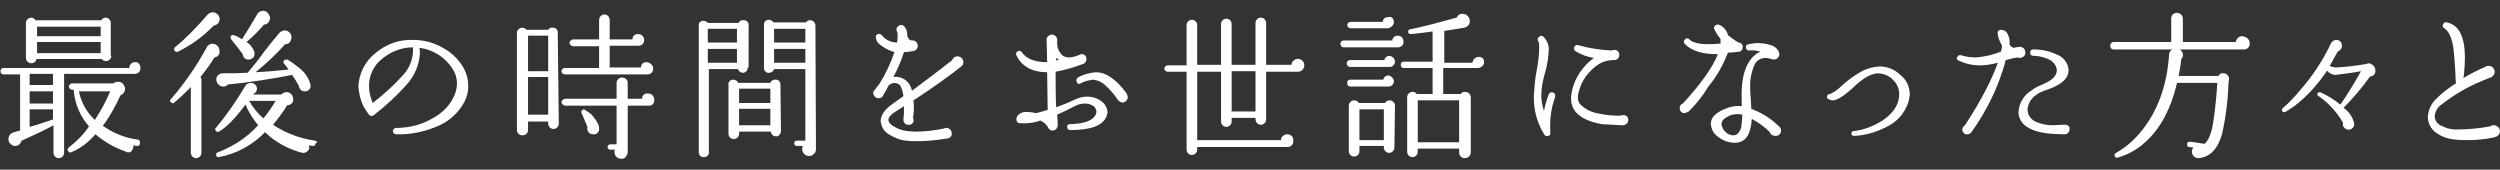
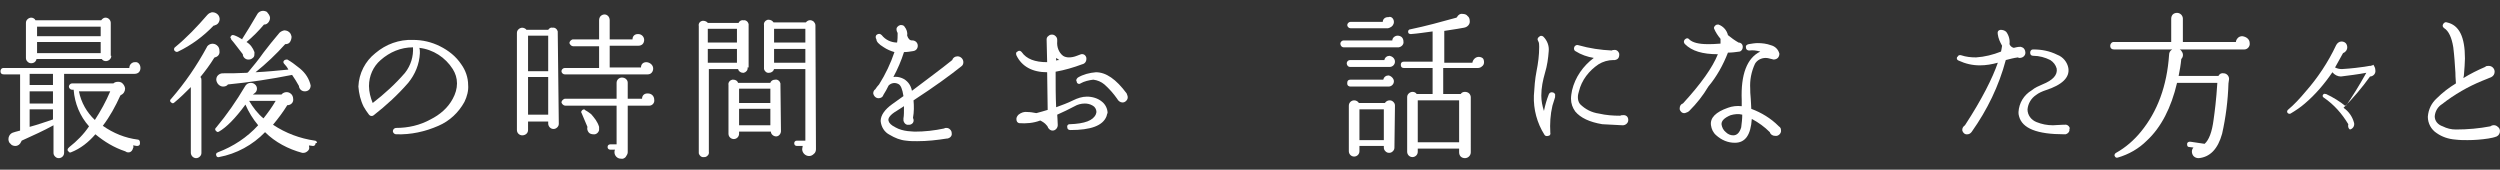
<svg xmlns="http://www.w3.org/2000/svg" version="1.1" id="レイヤー_1" x="0px" y="0px" viewBox="0 0 471.5 32" style="enable-background:new 0 0 471.5 32;" xml:space="preserve">
  <rect x="0" y="0" width="471.5" height="32" fill="#333333" stroke="none" />
  <style type="text/css">
	.st0{fill:#FFFFFF;}
</style>
  <g transform="translate(-221.61 -164.274)">
    <g>
      <path class="st0" d="M248.1,177.1c0,0.3-0.1,0.6-0.3,0.8c-0.2,0.2-0.5,0.3-0.8,0.3h-13.3v14.9c0,0.6-0.5,1-1,1    c-0.3,0-0.5-0.1-0.7-0.3c-0.2-0.2-0.3-0.4-0.3-0.7v-5.2c-1.8,1-3.8,1.9-6,2.9l-0.1,0.2c-0.2,0.5-0.6,0.8-1.1,0.8    c-0.3,0-0.7-0.1-0.9-0.4c-0.3-0.2-0.4-0.6-0.4-0.9c0-0.5,0.3-1,0.8-1.2c0.2-0.1,0.7-0.2,1.4-0.4v-10.6h-3.1    c-0.4,0-0.6-0.2-0.6-0.6c0-0.3,0.2-0.6,0.5-0.6c0.1,0,0.1,0,0.2,0h23.6c0-0.6,0.4-1,0.9-1.1c0.1,0,0.1,0,0.2,0    C247.6,175.9,248.1,176.4,248.1,177.1L248.1,177.1z M242.6,174.8c0,0.3-0.1,0.5-0.3,0.7c-0.2,0.2-0.5,0.3-0.7,0.3    c-0.3,0-0.6-0.1-0.8-0.4h-12.3c-0.1,0.5-0.5,0.8-1,0.8c-0.3,0-0.5-0.1-0.7-0.3c-0.2-0.2-0.3-0.4-0.3-0.7v-6.6    c0-0.3,0.1-0.5,0.3-0.7c0.2-0.2,0.5-0.3,0.7-0.3c0.3,0,0.7,0.2,0.8,0.5h12.4c0.2-0.3,0.5-0.5,0.8-0.5c0.6,0,1,0.5,1,1V174.8z     M231.6,180.3v-2.1h-4.4v2.1H231.6z M231.6,183.8v-2.3h-4.4v2.3H231.6z M231.6,186.8v-1.9h-4.4v3.3    C228.7,187.8,230.1,187.3,231.6,186.8L231.6,186.8z M240.6,171.1v-1.8h-12v1.8H240.6z M240.6,174.3v-2.1h-12v2.1H240.6z     M248,191.4c0,0.2-0.2,0.4-0.5,0.4c0,0-0.1,0-0.1,0c-0.2,0-0.4-0.1-0.7-0.1c0.1,0.2,0.1,0.4,0,0.5c-0.1,0.5-0.5,0.9-1,0.8    c-0.1,0-0.2,0-0.3-0.1l-0.2-0.1v0c-2.1-0.7-3.9-1.8-5.6-3.2c-1.3,1.5-2.8,2.7-4.6,3.4c-0.2,0.1-0.4,0-0.5-0.2    c-0.2-0.1-0.2-0.4,0-0.6c0,0,0.1-0.1,0.1-0.1l0.1-0.1c1.4-1.1,2.7-2.4,3.7-3.9c-1.7-1.9-2.7-4.3-2.9-6.9h-0.3    c-0.3,0-0.6-0.3-0.6-0.6c0-0.3,0.3-0.6,0.6-0.6h7.8c0.2-0.2,0.5-0.3,0.9-0.3c0.3,0,0.7,0.1,0.9,0.4c0.2,0.2,0.4,0.6,0.4,0.9    c0,0.5-0.3,1-0.8,1.2l-0.1,0.1c-0.9,2-2,4-3.3,5.7c2,1.4,4.2,2.3,6.6,2.6c0.2,0,0.4,0.2,0.4,0.5C248,191.3,248,191.4,248,191.4    L248,191.4z M242.4,181.5h-5.9c0.4,2.1,1.5,4,3,5.4C240.6,185.2,241.6,183.4,242.4,181.5L242.4,181.5z" />
      <path class="st0" d="M263,173.9c0.1,0.6-0.3,1.1-0.9,1.2l-0.1,0.1c-0.8,1.3-1.7,2.5-2.6,3.6c0.2,0.2,0.2,0.4,0.2,0.6v13.7    c0,0.3-0.1,0.5-0.3,0.7c-0.4,0.4-1,0.4-1.4,0c0,0,0,0,0,0c-0.2-0.2-0.3-0.5-0.3-0.7v-12.4c-1,1-2,2-3.1,2.9    c-0.2,0.2-0.4,0.2-0.6,0c-0.2-0.1-0.3-0.4-0.1-0.6c0,0,0,0,0.1-0.1c2.6-3,4.8-6.2,6.7-9.7l0.1-0.2c0.5-0.6,1.3-0.6,1.8-0.2    C262.9,173.1,263,173.5,263,173.9L263,173.9z M263,167.6c0.1,0.3,0,0.7-0.2,1c-0.2,0.3-0.5,0.4-0.8,0.5h-0.1    c-1.9,2-4.2,3.7-6.7,4.9c-0.2,0.1-0.4,0.1-0.6-0.1c-0.2-0.1-0.2-0.4-0.1-0.6c0,0,0.1-0.1,0.1-0.1c2.2-1.8,4.2-3.9,6.1-6.1l0.1-0.1    c0.2-0.2,0.4-0.3,0.7-0.4C262.2,166.5,262.9,167,263,167.6C263,167.6,263,167.6,263,167.6L263,167.6z M281.1,191.4    c0,0.2-0.2,0.4-0.4,0.4c0,0-0.1,0-0.1,0c-0.2,0-0.5-0.1-0.7-0.1l0,0.2c0.1,0.3,0,0.6-0.2,0.8c-0.2,0.2-0.5,0.4-0.8,0.4    c-0.1,0-0.2,0-0.3,0v0c-2.6-0.7-5.1-2-7-3.9c-2.3,2.4-5.4,4.1-8.7,4.7c-0.2,0.1-0.5-0.1-0.5-0.3c0,0,0,0,0,0    c-0.1-0.2,0-0.4,0.1-0.5c0,0,0.1,0,0.2-0.1c2.9-1.1,5.5-2.8,7.6-5.1c-1-1.2-1.8-2.5-2.4-3.9c-1.9,2.6-3.6,4.3-5,5.1    c-0.2,0.1-0.4,0.1-0.5-0.1c-0.2-0.1-0.3-0.4-0.1-0.6c0,0,0,0,0.1-0.1c2-2.4,3.8-5,5.4-7.7c0.2-0.4,0.6-0.7,1.1-0.7    c0.3,0,0.6,0.1,0.8,0.3c0.5,0.4,0.5,1.2,0,1.6c-0.1,0.1-0.3,0.2-0.4,0.3l0,0h5.4c0.4-0.5,1.2-0.6,1.7-0.2c0.3,0.2,0.5,0.6,0.5,1    c0.1,0.6-0.3,1.1-0.9,1.2l-0.2,0c-0.8,1.3-1.7,2.5-2.7,3.7c2.4,1.6,5.1,2.6,7.9,3c0.2,0,0.4,0.2,0.4,0.4    C281.1,191.3,281.1,191.3,281.1,191.4z M280.2,180.4c0,0.3-0.1,0.6-0.3,0.8c-0.2,0.2-0.5,0.3-0.8,0.3c-0.6,0-1-0.4-1.1-0.9    c0,0,0-0.1,0-0.1c-0.4-0.7-0.8-1.4-1.3-2.1h0c-4,0.8-8,1.4-12.1,1.8c-0.2,0.3-0.6,0.4-0.9,0.4c-0.3,0-0.6-0.1-0.9-0.4    c-0.2-0.2-0.4-0.6-0.4-0.9c0-0.3,0.1-0.6,0.3-0.8c0.2-0.2,0.5-0.4,0.9-0.4h0.1c1.3,0,2.8,0,4.6-0.1c0-0.1,0-0.1,0.1-0.1    c1-1.2,2-2.4,2.9-3.7c0.9-1.2,1.9-2.4,2.9-3.6c0.2-0.3,0.6-0.5,1-0.6c0.3,0,0.7,0.1,0.9,0.3c0.3,0.2,0.4,0.5,0.5,0.9    c0,0.3-0.1,0.7-0.3,1c-0.2,0.3-0.5,0.4-0.9,0.4c-1.7,1.9-3.6,3.7-5.6,5.3c2.1-0.1,4.1-0.3,6.2-0.5c-0.2-0.4-0.5-0.8-0.8-1.1    c-0.1-0.1-0.2-0.3-0.1-0.5c0.1-0.2,0.4-0.3,0.6-0.3c0,0,0.1,0,0.1,0c0.7,0.4,1.4,0.9,2,1.4c1.1,0.8,1.9,1.8,2.3,3.1L280.2,180.4z     M272.5,167.4c0.1,0.3,0,0.7-0.2,1c-0.2,0.3-0.5,0.5-0.8,0.5h-0.1c-1,1.2-2.1,2.3-3.3,3.3c0.7,0.4,1.2,1.1,1.5,1.9l0,0.2    c0,0.3,0,0.6-0.2,0.8c-0.2,0.2-0.5,0.4-0.8,0.4c-0.6,0.1-1.2-0.4-1.2-1c-0.8-1-1.5-2-2.2-2.8l0-0.1c-0.1-0.1-0.2-0.3-0.1-0.4    c0.1-0.2,0.3-0.4,0.5-0.3c0,0,0.1,0,0.1,0c0.6,0.2,1.1,0.5,1.6,0.8c0,0,0-0.1,0-0.1c0.9-1.4,1.8-2.9,2.8-4.6    c0.3-0.6,1.1-0.9,1.8-0.5c0,0,0.1,0,0.1,0.1C272.2,166.8,272.4,167.1,272.5,167.4L272.5,167.4z M273.6,183.3h-5    c0.7,1.2,1.6,2.4,2.7,3.3C272.1,185.6,272.9,184.5,273.6,183.3L273.6,183.3z" />
      <path class="st0" d="M309.2,183.5c-1.1,2-2.8,3.6-4.9,4.5c-2.5,1.1-5.2,1.7-8,1.6c-0.3,0-0.6-0.3-0.6-0.6c0-0.3,0.3-0.6,0.6-0.6    c0,0,0,0,0,0c2.3,0,4.5-0.5,6.5-1.6c1.8-0.9,3.3-2.2,4.2-3.9c0.5-0.9,0.8-1.9,0.8-2.9c0-1-0.3-1.9-0.8-2.7c-1.4-2.2-3.7-3.7-6.3-4    c0.1,0.3,0.1,0.7,0.1,1c-0.1,2.1-0.9,4-2.2,5.6c-2,2.3-4.2,4.3-6.5,6.1c-0.2,0.2-0.6,0.2-0.8,0c0,0-0.1-0.1-0.1-0.1    c-0.4-0.5-0.7-1-1-1.5c-0.6-1.2-0.9-2.5-1-3.8c0.1-2.5,1.3-4.8,3.2-6.3c2-1.7,4.5-2.6,7.1-2.5c1.8,0,3.5,0.4,5.1,1.2    c1.6,0.8,3,1.9,4,3.4c0.8,1.1,1.3,2.5,1.3,3.9C310,181.3,309.7,182.5,309.2,183.5z M299.5,173.2c-2.3,0-4.4,0.9-6.1,2.4    c-1.4,1.2-2.2,3-2.2,4.9c0,1.1,0.3,2.2,0.7,3.2c2.2-1.7,4.3-3.6,6.1-5.7C299.1,176.6,299.6,174.9,299.5,173.2z" />
      <path class="st0" d="M327,187.6c0,0.3-0.1,0.5-0.3,0.7c-0.4,0.4-1,0.4-1.4,0c0,0,0,0,0,0c-0.2-0.2-0.3-0.5-0.3-0.7v-0.4h-3.8v1.6    c0,0.6-0.5,1-1.1,1c-0.5,0-1-0.4-1-1v-18.3c0-0.3,0.1-0.5,0.3-0.7c0.2-0.2,0.5-0.3,0.7-0.3c0.3,0,0.7,0.2,0.8,0.4h4.1    c0.2-0.3,0.5-0.5,0.8-0.4c0.5-0.1,0.9,0.3,1,0.7c0,0.1,0,0.2,0,0.2L327,187.6z M325,177.7V171h-3.8v6.7H325z M325,185.9v-7.1h-3.8    v7.1H325z M344.8,177.2c0,0.6-0.4,1.1-1,1.1c0,0-0.1,0-0.1,0h-15.6c-0.3,0-0.6-0.3-0.6-0.6c0-0.3,0.3-0.6,0.6-0.6c0,0,0,0,0,0h6.5    c0,0,0-0.1,0-0.1V173h-4.9c-0.3,0-0.6-0.3-0.7-0.6c0-0.3,0.3-0.6,0.6-0.7c0,0,0,0,0.1,0h4.9v-3.6c0-0.3,0.1-0.6,0.3-0.8    c0.2-0.2,0.5-0.3,0.7-0.3c0.3,0,0.5,0.1,0.7,0.3c0.2,0.2,0.3,0.5,0.3,0.8v3.6h4.3c0-0.6,0.4-1,1-1c0,0,0.1,0,0.1,0    c0.6,0,1.1,0.5,1.1,1.1c0,0,0,0,0,0c0,0.3-0.1,0.6-0.3,0.8c-0.2,0.2-0.5,0.3-0.8,0.3h-5.4v4.1h5.9c0-0.6,0.4-1,1-1    c0,0,0.1,0,0.1,0C344.3,176.1,344.8,176.6,344.8,177.2C344.8,177.2,344.8,177.2,344.8,177.2L344.8,177.2z M345,183.1    c0.1,0.6-0.4,1.1-0.9,1.1c-0.1,0-0.1,0-0.2,0H340v8.8c0,0.3-0.2,0.6-0.4,0.9c-0.2,0.2-0.5,0.4-0.9,0.3c-0.7,0-1.2-0.6-1.2-1.2    c0-0.2,0-0.3,0.1-0.5h-0.9c-0.3,0-0.5-0.2-0.5-0.5c0-0.3,0.2-0.5,0.5-0.5h1.2v-7.3h-9.7c-0.3,0-0.6-0.3-0.7-0.6    c0-0.3,0.3-0.6,0.6-0.7c0,0,0,0,0.1,0h9.7v-3c0-0.6,0.5-1,1-1c0.3,0,0.6,0.1,0.8,0.3c0.2,0.2,0.3,0.4,0.3,0.7v3h2.7    c0-0.6,0.4-1,1-1c0,0,0.1,0,0.1,0C344.5,181.9,345,182.4,345,183.1C345,183,345,183.1,345,183.1L345,183.1z M334.6,188.2    c0,0.2,0,0.4,0,0.6c-0.1,0.5-0.6,0.9-1.1,0.8c-0.3,0-0.7-0.1-0.9-0.4c-0.2-0.3-0.3-0.6-0.2-1l-1.1-2.6c-0.1-0.1-0.1-0.3,0-0.4    c0.1-0.2,0.3-0.3,0.5-0.3c0,0,0.1,0,0.1,0.1c0.4,0.2,0.8,0.5,1.2,0.8C333.7,186.5,334.3,187.2,334.6,188.2L334.6,188.2z" />
      <path class="st0" d="M362.6,177c0.1,0.5-0.3,0.9-0.7,1c-0.1,0-0.2,0-0.2,0c-0.4,0-0.8-0.3-0.9-0.7h-5.5v15.6    c0.1,0.5-0.3,0.9-0.7,1c-0.1,0-0.2,0-0.2,0c-0.5,0.1-0.9-0.3-1-0.7c0-0.1,0-0.2,0-0.2v-23.8c-0.1-0.5,0.2-0.9,0.7-1    c0.1,0,0.2,0,0.2,0c0.3,0,0.7,0.2,0.8,0.4h5.8c0.1-0.3,0.5-0.6,0.9-0.5c0.5-0.1,0.9,0.3,1,0.7c0,0.1,0,0.2,0,0.2V177z     M360.6,172.3v-2.6h-5.5v2.6H360.6z M360.6,176.1v-2.6h-5.5v2.6H360.6z M368.9,189c0,0.5-0.4,1-0.9,1c-0.5,0-1-0.4-1-0.9l0,0H361    v0.4c0,0.5-0.4,1-1,1c-0.5,0-1-0.4-1-1v-9.2c-0.1-0.5,0.3-0.9,0.7-1c0.1,0,0.2,0,0.2,0c0.4,0,0.8,0.2,0.9,0.6h6.1    c0.1-0.4,0.5-0.6,0.9-0.6c0.5-0.1,0.9,0.3,1,0.7c0,0.1,0,0.2,0,0.2L368.9,189z M366.9,183.6V181H361v2.7H366.9z M366.9,187.9v-3.1    H361v3.1L366.9,187.9z M375.5,192.4c0,0.3-0.1,0.7-0.4,0.9c-0.3,0.3-0.6,0.4-0.9,0.4c-0.7,0-1.3-0.6-1.3-1.3c0,0,0,0,0,0    c0-0.2,0.1-0.4,0.1-0.6h-1.1c-0.3,0-0.5-0.2-0.5-0.5c0-0.3,0.2-0.5,0.5-0.5h1.6v-13.5h-5.9c-0.1,0.4-0.5,0.7-0.9,0.7    c-0.5,0.1-0.9-0.3-1-0.7c0-0.1,0-0.2,0-0.2v-8.1c-0.1-0.5,0.3-0.9,0.7-1c0.1,0,0.2,0,0.2,0c0.4,0,0.7,0.2,0.9,0.5h6.1    c0.3-0.4,0.9-0.6,1.4-0.2c0.1,0,0.1,0.1,0.1,0.1c0.2,0.2,0.3,0.4,0.3,0.7L375.5,192.4z M373.5,172.3v-2.6h-5.9v2.6H373.5z     M373.5,176.1v-2.6h-5.9v2.6H373.5z" />
      <path class="st0" d="M403.3,176c0,0.3-0.1,0.6-0.4,0.8c-2,1.6-5,3.8-9,6.4c0.1,1.1,0.1,2.2-0.1,3.3c0,0.1,0.1,0.2,0.1,0.3    c0.1,0.5-0.2,0.9-0.7,1c-0.1,0-0.2,0-0.2,0c-0.5,0.1-0.9-0.3-1-0.8c0,0,0-0.1,0-0.1l0-0.3c0.1-0.5,0.1-1.3,0.1-2.3    c-0.3,0.2-0.8,0.5-1.4,0.9c-1.2,0.7-1.7,1.4-1.5,1.9c0.1,0.4,0.5,0.8,1.3,1.2c0.7,0.4,1.5,0.6,2.3,0.7c0.4,0,0.8,0.1,1.3,0.1    c1.9,0,3.7-0.2,5.6-0.6c0.1-0.1,0.2-0.1,0.4-0.1c0.3,0,0.5,0.1,0.7,0.3c0.2,0.2,0.3,0.4,0.3,0.7c0.1,0.5-0.3,0.9-0.8,1    c0,0,0,0-0.1,0c-1.9,0.3-3.7,0.5-5.6,0.5c-0.7,0-1.4,0-2.1-0.1c-1.1-0.1-2.1-0.5-3.1-1.1c-1-0.5-1.6-1.5-1.7-2.6    c0-1.1,0.8-2.2,2.2-3.2l2.1-1.5c-0.2-1.3-0.5-2.1-1-2.3c-0.6-0.3-1.3-0.2-1.8,0.3c-0.3,0.6-0.6,1.2-1,1.8    c-0.1,0.4-0.5,0.6-0.9,0.6c-0.5,0-0.9-0.4-1-0.9c0-0.3,0.1-0.6,0.4-0.8c0.2-0.3,0.4-0.6,0.7-0.9c1.2-1.9,2.2-4,2.9-6.1    c-0.7-0.2-1.4-0.5-2-0.9c-1-0.6-1.4-1.1-1.4-1.5c-0.2-0.3-0.2-0.7,0.1-0.9c0.3-0.2,0.6-0.2,0.9,0.1c0.7,0.9,1.8,1.4,2.9,1.4    c0.1-0.6,0.1-1.2,0.1-1.7l0-0.1c-0.1-0.2-0.2-0.4-0.2-0.6c-0.1-0.4,0.3-0.8,0.7-0.9c0.1,0,0.1,0,0.2,0c0.2,0,0.5,0.1,0.6,0.3    c0.4,0.5,0.6,1.1,0.5,1.7c0.2,0.6,0.5,0.9,0.9,0.9h0.1c0.5,0,1,0.4,1,1c0,0.5-0.3,0.9-0.8,1c-0.6,0.1-1.2,0.2-1.8,0.2    c-0.5,1.6-1.2,3.2-2,4.7c0.5-0.1,1.1,0,1.6,0.2c1,0.4,1.7,1.3,1.9,2.4c2.9-2.2,5.5-4.1,7.6-5.8c0.1-0.4,0.5-0.7,1-0.7    C402.8,174.9,403.3,175.4,403.3,176C403.3,176,403.3,176,403.3,176L403.3,176z" />
      <path class="st0" d="M430.3,186.2c-0.7,1.8-3,2.6-6.8,2.6c-0.4,0-0.6-0.2-0.6-0.5c-0.1-0.3,0.1-0.6,0.4-0.6c0,0,0.1,0,0.1,0    c2.8-0.1,4.4-0.7,4.9-1.9c0-0.1,0.1-0.3,0.1-0.4c0-0.5-0.3-1-0.7-1.2c-0.5-0.3-1-0.4-1.5-0.4c-0.7,0-1.4,0.2-1.9,0.5    c-1.1,0.6-2.2,1.1-3.3,1.6c0,0.4,0.1,1.1,0.1,1.9v0.1c0,0.2-0.1,0.5-0.3,0.7c-0.2,0.2-0.4,0.3-0.7,0.3c-0.3,0-0.6-0.2-0.8-0.5    c-0.1-0.3-0.2-0.4-0.3-0.5c-0.3-0.4-0.8-0.7-1.2-0.9c-1.3,0.5-2.7,0.6-4,0.5c-0.3-0.1-0.5-0.3-0.5-0.8c0-0.3,0.2-0.6,0.4-0.8    c0.5-0.4,1.1-0.6,1.7-0.5c0.5,0,1.1,0.1,1.6,0.2h0.1c0.8-0.2,1.4-0.4,2.1-0.6l-0.1-7.1c-2.8,0-4.8-1.1-5.8-3.2    c-0.1-0.3-0.1-0.6,0.2-0.7c0,0,0,0,0,0c0.2-0.2,0.5-0.2,0.7,0c0,0,0.1,0.1,0.1,0.1c0.9,1.3,2.5,1.9,4.8,1.9l-0.1-4.3    c0-0.2,0.1-0.5,0.3-0.6c0.2-0.2,0.4-0.3,0.7-0.3c0.3,0,0.5,0.1,0.7,0.3c0.2,0.2,0.3,0.4,0.3,0.7v0.3c-0.1,1,0.3,2.1,1.1,2.7    c0.3,0.2,0.7,0.3,1.1,0.3c0.5,0,1-0.1,1.5-0.3c0.5-0.2,0.8-0.3,0.8-0.3c0.5-0.1,0.9,0.2,1,0.7c0,0.1,0,0.2,0,0.2    c0,0.5-0.3,0.9-0.8,1c-1.6,0.6-3.3,1.1-5,1.4c0,2.5,0,4.7,0.1,6.7c1.1-0.4,2.2-0.8,3.2-1.3c0.8-0.4,1.7-0.7,2.6-0.7    c1,0,2.1,0.3,2.9,1c0.6,0.5,1,1.3,1,2.1C430.4,185.7,430.4,185.9,430.3,186.2z M421.4,175.6c-0.1-0.1-0.2-0.1-0.3-0.2l-0.3-0.2    v0.5C421,175.6,421.2,175.6,421.4,175.6L421.4,175.6z M434.3,182.6c0,0.3-0.1,0.5-0.3,0.7c-0.2,0.2-0.4,0.3-0.7,0.3    c-0.4,0-0.8-0.3-1-0.7c-0.7-1-1.5-1.9-2.4-2.7c-0.6-0.5-1.3-0.8-2.1-0.9c-0.8,0.1-1.7,0.3-2.4,0.7c-0.2,0.2-0.6,0.1-0.7-0.2    c0,0,0-0.1,0-0.1c-0.2-0.2-0.1-0.5,0.1-0.7c0,0,0.1-0.1,0.1-0.1c1-0.6,2.2-0.9,3.4-1c1.9,0,3.8,1.3,5.8,4    C434.2,182.2,434.3,182.4,434.3,182.6L434.3,182.6z" />
-       <path class="st0" d="M467.6,176.6c0,0.3-0.1,0.6-0.4,0.9c-0.2,0.2-0.5,0.3-0.8,0.3h-6v9c0,0.6-0.5,1-1,1c-0.3,0-0.5-0.1-0.7-0.3    c-0.2-0.2-0.3-0.5-0.3-0.7v-0.3h-4.5v0.7c0,0.6-0.5,1-1,1c-0.6,0-1-0.5-1-1v-9.4h-4.5v12.9h15.8c0-0.3,0.1-0.6,0.4-0.8    c0.2-0.2,0.5-0.3,0.8-0.3c0.3,0,0.6,0.1,0.8,0.3c0.2,0.2,0.4,0.5,0.3,0.9c0.1,0.6-0.3,1.1-0.9,1.2c-0.1,0-0.1,0-0.2,0    c0,0-0.1,0-0.1,0h-16.9v0.5c0,0.6-0.5,1-1,1c-0.6,0-1-0.5-1-1v-14.7h-3.6c-0.3,0-0.6-0.3-0.6-0.6c0-0.3,0.3-0.6,0.6-0.6    c0,0,0,0,0,0h3.6V169c0-0.3,0.1-0.5,0.3-0.7c0.4-0.4,1-0.4,1.4,0c0.2,0.2,0.3,0.4,0.3,0.7v7.5h4.5v-7.7c0-0.6,0.5-1,1-1    c0.6,0,1,0.5,1,1v7.7h4.5v-7.9c0-0.3,0.1-0.5,0.3-0.7c0.2-0.2,0.4-0.3,0.7-0.3c0.6,0,1,0.5,1,1v7.9h4.8c0-0.3,0.1-0.6,0.4-0.8    c0.5-0.5,1.3-0.4,1.7,0.1C467.5,176,467.6,176.3,467.6,176.6L467.6,176.6z M458.4,185.3v-7.6h-4.5v7.6H458.4z" />
      <path class="st0" d="M486.3,172.1c0.1,0.5-0.3,1-0.9,1.1c0,0-0.1,0-0.1,0l-0.1,0H475c-0.3,0-0.6-0.3-0.6-0.7    c0-0.3,0.3-0.6,0.6-0.6h9.2c0-0.5,0.5-0.9,1-0.9c0,0,0,0,0,0c0.3,0,0.6,0.1,0.8,0.3C486.2,171.5,486.3,171.8,486.3,172.1z     M484.7,175.9c0,0.6-0.5,1-1,1h-7.5c-0.3,0-0.6-0.3-0.6-0.7c0-0.3,0.3-0.6,0.6-0.6h6.5c0.1-0.5,0.5-0.8,1-0.8    C484.2,174.9,484.7,175.3,484.7,175.9z M484.5,168.4c0,0.5-0.3,0.9-0.8,1.1c-0.1,0-0.2,0.1-0.3,0.1h-7.1c-0.3,0-0.6-0.3-0.6-0.6    c0-0.3,0.3-0.6,0.6-0.6c0,0,0,0,0,0h6.1c0-0.5,0.4-0.9,1-0.9c0,0,0.1,0,0.1,0C484,167.3,484.5,167.8,484.5,168.4    C484.5,168.4,484.5,168.4,484.5,168.4L484.5,168.4z M484.5,179.6c0,0.6-0.5,1-1,1h-7.2c-0.3,0-0.6-0.2-0.6-0.5c0-0.1,0-0.1,0-0.2    c0-0.4,0.2-0.6,0.6-0.6h6.2c0.1-0.5,0.5-0.8,1-0.8C484,178.6,484.5,179.1,484.5,179.6L484.5,179.6z M484.6,192.1    c0,0.3-0.1,0.5-0.3,0.7c-0.2,0.2-0.4,0.3-0.7,0.3c-0.3,0-0.5-0.1-0.7-0.3c-0.2-0.2-0.3-0.4-0.3-0.7v-0.3H478v1c0,0.6-0.5,1-1,1    c-0.6,0-1-0.5-1-1v-8.6c0-0.6,0.5-1,1-1c0.4,0,0.7,0.2,0.9,0.5h4.9c0.2-0.3,0.5-0.5,0.9-0.5c0.3,0,0.5,0.1,0.7,0.3    c0.2,0.2,0.3,0.4,0.3,0.7L484.6,192.1z M482.6,190.7v-5.8H478v5.8H482.6z M501.5,176c0,0.3-0.1,0.6-0.4,0.8    c-0.2,0.2-0.5,0.3-0.8,0.3h-6.5v4.9h3.3c0.2-0.3,0.5-0.4,0.8-0.4c0.3,0,0.6,0.1,0.8,0.3c0.2,0.2,0.3,0.5,0.3,0.7V193    c0,0.6-0.5,1.1-1.1,1.1c0,0,0,0,0,0c-0.3,0-0.6-0.1-0.8-0.3c-0.2-0.2-0.3-0.5-0.3-0.8v-0.7H489v0.6c0,0.6-0.5,1-1,1    c-0.6,0-1-0.5-1-1v-10.3c0-0.3,0.1-0.5,0.3-0.7c0.2-0.2,0.5-0.3,0.7-0.3c0.3,0,0.6,0.1,0.8,0.4h3v-4.9h-5.4    c-0.4,0-0.6-0.2-0.6-0.6c0-0.4,0.2-0.6,0.6-0.6h5.4v-5.7c-1.5,0.2-2.8,0.4-4.1,0.5c-0.2,0-0.5-0.1-0.5-0.3c0,0,0-0.1,0-0.1    c-0.1-0.2,0.1-0.4,0.3-0.5c0,0,0,0,0.1,0c2.9-0.6,5.8-1.4,8.7-2.2l0.1-0.1c0.2-0.4,0.6-0.7,1.1-0.6c0.3,0,0.7,0.1,0.9,0.4    c0.3,0.2,0.4,0.6,0.4,0.9c0.1,0.6-0.4,1.2-1.1,1.3c0,0,0,0,0,0c-0.5,0.1-1.7,0.3-3.7,0.6v6h5.3c0.1-0.6,0.6-1.1,1.2-1.1    c0.3,0,0.6,0.1,0.8,0.3C501.4,175.4,501.5,175.7,501.5,176L501.5,176z M496.8,191.1v-7.9H489v7.9H496.8z" />
      <path class="st0" d="M514.9,182.6c-0.1,0.4-0.3,0.9-0.5,1.6c-0.4,1.7-0.5,3.4-0.4,5.1c0.1,0.3-0.1,0.6-0.4,0.6    c-0.3,0.1-0.6,0-0.7-0.2c-1.4-2.2-2.1-4.8-2-7.4c0.1-1.6,0.2-3.1,0.5-4.6c0.3-1.5,0.5-3,0.5-4.6c0-0.4,0-0.8-0.2-1.1    c-0.2-0.3-0.1-0.6,0.2-0.8c0,0,0.1,0,0.1-0.1c0.2-0.1,0.5-0.1,0.7,0.1c0.7,0.7,1.1,1.7,1,2.7c-0.1,1.4-0.3,2.8-0.7,4.1    c-0.4,1.4-0.7,2.8-0.7,4.3c0,1,0.2,2,0.5,2.9c0.2-1,0.5-2.1,0.9-3.1c0.1-0.3,0.4-0.5,0.7-0.4c0,0,0.1,0,0.1,0    c0.3,0.1,0.5,0.4,0.4,0.6C514.9,182.5,514.9,182.6,514.9,182.6z M528.7,186.9c0,0.3-0.1,0.5-0.3,0.7c-0.2,0.2-0.5,0.3-0.7,0.3    h-0.1c-2.2-0.1-3.5-0.2-3.8-0.2c-2.4-0.4-4.1-1.2-5.1-2.4c-0.5-0.7-0.8-1.5-0.8-2.4c0-0.5,0.1-1.1,0.2-1.6    c0.6-2.5,2.1-4.6,4.1-6.1c-1.2-0.2-2.4-0.6-3.5-1.3c-0.3-0.2-0.3-0.6-0.1-0.9c0.2-0.2,0.4-0.3,0.7-0.2c2.1,0.6,4.2,0.9,6.3,1    c0.1-0.1,0.3-0.1,0.4-0.1c0.5-0.1,0.9,0.3,1,0.7c0,0.1,0,0.2,0,0.2c0,0.6-0.3,0.9-0.8,1l-0.3,0c-1,0-2,0.3-2.8,0.8    c-1.8,1.2-3.2,3-3.7,5.1c-0.1,0.3-0.2,0.7-0.2,1.1c0,0.5,0.1,0.9,0.4,1.3c1,1,2.2,1.6,3.6,1.8c1.3,0.3,2.6,0.4,4,0.4    c0.1-0.1,0.3-0.1,0.4-0.1C528.3,185.9,528.7,186.3,528.7,186.9L528.7,186.9z" />
      <path class="st0" d="M550.3,173.1c0,0.4-0.2,0.8-0.6,0.9c-0.7,0.1-1.5,0.2-2.2,0.2c-0.9,2.3-2.1,4.5-3.7,6.4    c-1,1.7-2.2,3.2-3.6,4.6c-0.2,0.2-0.5,0.3-0.8,0.4c-0.5,0.1-0.9-0.3-1-0.7c0-0.1,0-0.2,0-0.2c0-0.4,0.2-0.8,0.6-0.9    c3.4-3.7,5.6-6.8,6.6-9.3c-2.9,0-4.9-0.6-6.2-1.9c-0.2-0.2-0.3-0.5-0.1-0.8c0,0,0,0,0.1-0.1c0.2-0.2,0.5-0.3,0.7-0.1    c0,0,0.1,0.1,0.1,0.1c0.6,0.6,1.8,0.9,3.5,0.9c0.5,0,1.3,0,2.4-0.1c0-0.3,0-0.6,0-0.9c-0.5-0.6-0.9-1.2-1.2-1.9    c-0.1-0.2,0-0.4,0.2-0.6c0.2-0.2,0.4-0.2,0.6-0.2c0.9,0.3,1.6,1.1,1.8,2c0.6,0.5,1.3,1,2,1.4C550,172.3,550.3,172.7,550.3,173.1z     M557.5,188.8c0.1,0.5-0.3,1-0.8,1.1c-0.1,0-0.2,0-0.3,0c-0.5,0-0.9-0.3-1-0.7c-1-1-2.1-1.8-3.4-2.5c-0.2,3-1.2,4.5-3.2,4.5    c-1.3,0-2.5-0.5-3.5-1.4c-0.6-0.5-0.9-1.2-1-1.9c-0.2-1.4,0.9-2.5,3.2-3.3c0.8-0.3,1.7-0.4,2.6-0.3c0-0.3,0-0.7,0-1.1    c-0.2-4.9,1-8,3.5-9.2c-0.7-0.2-1.4-0.3-2.1-0.2c-0.3,0-0.6-0.2-0.6-0.5c0,0,0,0,0,0c-0.1-0.4,0.1-0.6,0.5-0.7    c0.6-0.1,1.2-0.2,1.7-0.2c0.8,0,1.7,0.1,2.5,0.4c0.8,0.2,1.4,0.8,1.6,1.6c0,0.3-0.1,0.6-0.3,0.8c-0.2,0.2-0.5,0.3-0.8,0.3    l-0.4-0.1c-0.4-0.1-0.7-0.2-1.1-0.2c-0.8,0-1.6,0.4-2,1.1c-0.7,1.5-1,3.1-0.9,4.7c0,0.4,0,1,0.1,1.9c0,0.5,0.1,1.2,0.1,1.9    c1.9,0.7,3.7,1.8,5.1,3.2l0.1,0.1C557.4,188.3,557.5,188.5,557.5,188.8L557.5,188.8z M550.2,185.9c-0.7-0.2-1.5-0.1-2.2,0.1    c-1.2,0.5-1.8,1.1-1.7,1.8c0.1,0.5,0.3,1,0.8,1.4c0.4,0.4,0.9,0.6,1.4,0.6c0.7,0,1.2-0.5,1.5-1.5    C550.1,187.5,550.2,186.7,550.2,185.9L550.2,185.9z" />
-       <path class="st0" d="M581.4,183.9c-0.7,1.8-1.9,3.2-3.6,4.1c-2,1.1-4.2,1.8-6.5,1.9c-0.2,0-0.5-0.1-0.5-0.3c0,0,0-0.1,0-0.1    c0-0.3,0.1-0.5,0.4-0.5c2-0.2,3.9-1,5.6-2.1c2-1.4,3-3,3-4.9c0-1-0.4-1.9-1.1-2.6c-0.7-0.8-1.7-1.2-2.8-1.3    c-0.9,0-1.8,0.4-2.6,0.9c-0.9,0.6-1.7,1.3-2.4,2c-1.7,1.5-2.9,2.2-3.6,2.2c-0.3,0-0.7-0.1-0.9-0.3c-0.2-0.1-0.3-0.2-0.2-0.4    c0-0.2,0.1-0.4,0.4-0.5c0.1,0,0.1,0,0.2,0c0.8-0.4,1.5-0.9,2.1-1.5c1-0.9,2-1.7,3.2-2.4c1.2-0.8,2.6-1.2,4-1.3    c1.5,0,2.9,0.6,3.9,1.6c1.2,0.9,1.8,2.3,1.8,3.8C581.7,182.8,581.6,183.4,581.4,183.9z" />
      <path class="st0" d="M603.6,174.2c0,0.3-0.1,0.5-0.3,0.7c-0.2,0.2-0.5,0.3-0.8,0.3c-0.1,0-0.2,0-0.3-0.1c-0.8,0.1-1.5,0.3-2.3,0.5    c-1.3,4.9-3.5,9.4-6.4,13.5c-0.2,0.3-0.5,0.5-0.8,0.5c-0.5,0.1-0.9-0.3-1-0.7c0-0.1,0-0.2,0-0.2c0-0.3,0.2-0.6,0.5-0.8    c3.2-4.9,5.2-8.9,6.2-11.8c-1.1,0.3-2.2,0.5-3.4,0.5c-1.4,0-2.7-0.3-4-0.9c-0.3-0.1-0.4-0.4-0.3-0.6c0-0.1,0-0.1,0.1-0.1    c0.1-0.3,0.4-0.4,0.7-0.3c0.9,0.3,1.8,0.4,2.8,0.4c1.6-0.1,3.2-0.5,4.7-1.1c0.1-0.3,0.1-0.6,0.2-1.1c-0.4-0.7-0.7-1.4-0.8-2.1    c-0.1-0.5,0-0.8,0.5-0.9c0.4,0,0.8,0.1,1.1,0.4c0.5,0.7,0.7,1.5,0.6,2.3c0.1,0.3,0.4,0.6,0.8,0.7c0.4-0.1,0.8-0.2,1.3-0.2l0.3,0.1    C603.3,173.3,603.6,173.7,603.6,174.2z M611.9,188.6c0.1,0.5-0.3,0.9-0.7,1c-0.1,0-0.2,0-0.2,0h-0.1c-5.1,0-7.9-1.1-8.5-3.4    c-0.1-0.3-0.1-0.5-0.1-0.8c0.1-1.7,1-3.2,2.5-4.1c0.6-0.5,1.3-0.8,2-1.1c2-0.8,2.9-1.8,2.7-3c-0.2-0.7-0.6-1.2-1.2-1.6    c-1-0.5-2.1-0.8-3.2-0.8c-0.4,0-0.6-0.2-0.6-0.6c0-0.3,0.2-0.6,0.5-0.6c0,0,0.1,0,0.1,0c1.6,0,3.1,0.3,4.5,1    c1.1,0.4,1.9,1.4,2.1,2.5c0.3,1.8-1.2,3.2-4.3,4.2c-0.6,0.2-1.3,0.5-1.8,0.9c-0.9,0.6-1.5,1.6-1.6,2.7c0,1.1,0.7,2,1.7,2.4    c1,0.4,2,0.6,3.1,0.6c0.6,0,1.2-0.1,1.9-0.1l0.3,0c0.5-0.1,0.9,0.3,1,0.7C611.9,188.5,611.9,188.5,611.9,188.6z" />
      <path class="st0" d="M645.9,172.4c0.1,0.6-0.4,1.2-1,1.2c0,0-0.1,0-0.1,0l-0.2,0h-11.9c0.2,0.1,0.3,0.2,0.4,0.4    c0.3,0.4,0.3,1-0.1,1.4c-0.1,1.1-0.3,2.2-0.5,3.2h7.5c0.2-0.4,0.6-0.6,1-0.5c0.6,0,1.1,0.6,1,1.2l-0.1,0.7    c-0.1,3.2-0.5,6.4-1.2,9.5c-0.8,2.9-2.3,4.4-4.4,4.6c-0.4,0-0.7-0.1-1-0.4c-0.4-0.5-0.4-1.2,0-1.6l-0.8-0.1    c-0.3,0-0.4-0.2-0.4-0.5c0,0,0-0.1,0-0.1c0-0.2,0.2-0.4,0.5-0.4c0,0,0.1,0,0.1,0l2.7,0.4c0.8-0.7,1.4-2.2,1.7-4.6    c0.2-1.4,0.5-3.7,0.7-6.9h-7.6c-1.1,4.7-3,8.4-5.7,10.9c-1.5,1.5-3.4,2.6-5.5,3.2c-0.3,0.1-0.5-0.1-0.6-0.4c0-0.2,0.1-0.4,0.3-0.5    c1.8-1,3.4-2.4,4.7-4c3.1-3.8,4.9-8.6,5.3-14.5c0-0.4,0.2-0.8,0.6-1l0.1,0h-11.1c-0.4,0-0.7-0.2-0.7-0.7c0-0.3,0.2-0.6,0.5-0.7    c0.1,0,0.1,0,0.2,0h10.8v-4.4c0-0.3,0.1-0.6,0.3-0.8c0.2-0.2,0.5-0.3,0.8-0.3c0.6,0,1.1,0.5,1.1,1.1v4.4h10c0-0.3,0.2-0.6,0.4-0.8    c0.2-0.2,0.5-0.3,0.8-0.3C645.3,171.2,645.9,171.7,645.9,172.4C645.9,172.4,645.9,172.4,645.9,172.4L645.9,172.4z" />
-       <path class="st0" d="M669.6,177.5c0.1,0.6-0.3,1.1-0.9,1.2h-0.1c-1.5,2.1-3.2,4.1-5,5.9c1,0.7,1.7,1.7,2,2.9v0    c0.1,0.6-0.3,1.1-0.8,1.2c0,0,0,0,0,0c-0.4,0.1-0.7,0-1-0.3c-0.3-0.2-0.4-0.6-0.3-1c-1.2-2-2.7-3.7-4.6-5    c-0.2-0.1-0.3-0.3-0.2-0.5c0,0,0,0,0,0c0.1-0.2,0.3-0.3,0.5-0.2c0,0,0,0,0.1,0c1.3,0.6,2.6,1.4,3.7,2.3c1.2-1.7,2.5-3.8,3.9-6.3    c-1.6,0.3-3.2,0.5-4.8,0.7c-0.6,0-1.2-0.3-1.6-0.8c-1.5,2.2-3.2,4.2-5.2,5.9c-0.8,0.7-1.7,1.3-2.7,1.9c-0.2,0.1-0.5,0-0.6-0.2    c-0.1-0.2,0-0.4,0.1-0.5c1.2-1,2.3-2.2,3.3-3.4c2.3-2.6,4.3-5.6,5.8-8.8c0.2-0.4,0.6-0.7,1-0.7c0.3,0,0.6,0.1,0.8,0.3    c0.2,0.2,0.3,0.5,0.3,0.8c0,0.5-0.3,0.9-0.8,1.1c-0.5,0.9-1,1.8-1.5,2.7c0.4,0.2,0.8,0.3,1.3,0.3c1.7-0.1,3.5-0.3,5.2-0.6h0.2    c0.2-0.1,0.4-0.1,0.6-0.2C669,176.3,669.6,176.8,669.6,177.5L669.6,177.5z" />
+       <path class="st0" d="M669.6,177.5c0.1,0.6-0.3,1.1-0.9,1.2h-0.1c-1.5,2.1-3.2,4.1-5,5.9c1,0.7,1.7,1.7,2,2.9v0    c0.1,0.6-0.3,1.1-0.8,1.2c0,0,0,0,0,0c-0.3-0.2-0.4-0.6-0.3-1c-1.2-2-2.7-3.7-4.6-5    c-0.2-0.1-0.3-0.3-0.2-0.5c0,0,0,0,0,0c0.1-0.2,0.3-0.3,0.5-0.2c0,0,0,0,0.1,0c1.3,0.6,2.6,1.4,3.7,2.3c1.2-1.7,2.5-3.8,3.9-6.3    c-1.6,0.3-3.2,0.5-4.8,0.7c-0.6,0-1.2-0.3-1.6-0.8c-1.5,2.2-3.2,4.2-5.2,5.9c-0.8,0.7-1.7,1.3-2.7,1.9c-0.2,0.1-0.5,0-0.6-0.2    c-0.1-0.2,0-0.4,0.1-0.5c1.2-1,2.3-2.2,3.3-3.4c2.3-2.6,4.3-5.6,5.8-8.8c0.2-0.4,0.6-0.7,1-0.7c0.3,0,0.6,0.1,0.8,0.3    c0.2,0.2,0.3,0.5,0.3,0.8c0,0.5-0.3,0.9-0.8,1.1c-0.5,0.9-1,1.8-1.5,2.7c0.4,0.2,0.8,0.3,1.3,0.3c1.7-0.1,3.5-0.3,5.2-0.6h0.2    c0.2-0.1,0.4-0.1,0.6-0.2C669,176.3,669.6,176.8,669.6,177.5L669.6,177.5z" />
      <path class="st0" d="M693.1,189c0,0.4-0.2,0.8-0.6,1c-0.5,0.2-1,0.3-1.6,0.4c-1.3,0.2-2.6,0.3-3.9,0.3c-0.7,0-1.5,0-2.3-0.1    c-1.3-0.1-2.5-0.5-3.5-1.2c-1.1-0.7-1.7-1.9-1.7-3.1c0.1-1.4,0.7-2.6,1.7-3.5c1.1-1.1,2.3-2,3.6-2.8c0-0.3-0.1-1-0.1-2    c-0.1-1.6-0.2-3.2-0.4-4.8c-0.3-1.9-0.9-3.1-1.7-3.6c-0.3-0.2-0.4-0.5-0.2-0.8c0,0,0-0.1,0.1-0.1c0.1-0.2,0.4-0.3,0.6-0.2h0    c2.3,0.5,3.4,2.7,3.4,6.8c0,0.8-0.1,1.9-0.2,3.2l-0.1,0.5c1.3-0.8,2.7-1.5,4.1-2.1c0.2-0.2,0.4-0.2,0.7-0.2c0.6,0,1.1,0.5,1.1,1.1    c0,0,0,0,0,0c0,0.4-0.2,0.8-0.6,1l0,0c-0.4,0.2-1,0.4-1.7,0.7c-2.7,1.1-5.3,2.6-7.6,4.4c-0.8,0.5-1.3,1.3-1.4,2.3    c0,0.9,0.6,1.6,1.5,1.9c0.8,0.4,1.6,0.6,2.5,0.6c2.2,0,4.4-0.2,6.5-0.6c0.4-0.3,1-0.3,1.4,0.1C693,188.4,693.1,188.7,693.1,189z" />
    </g>
  </g>
</svg>